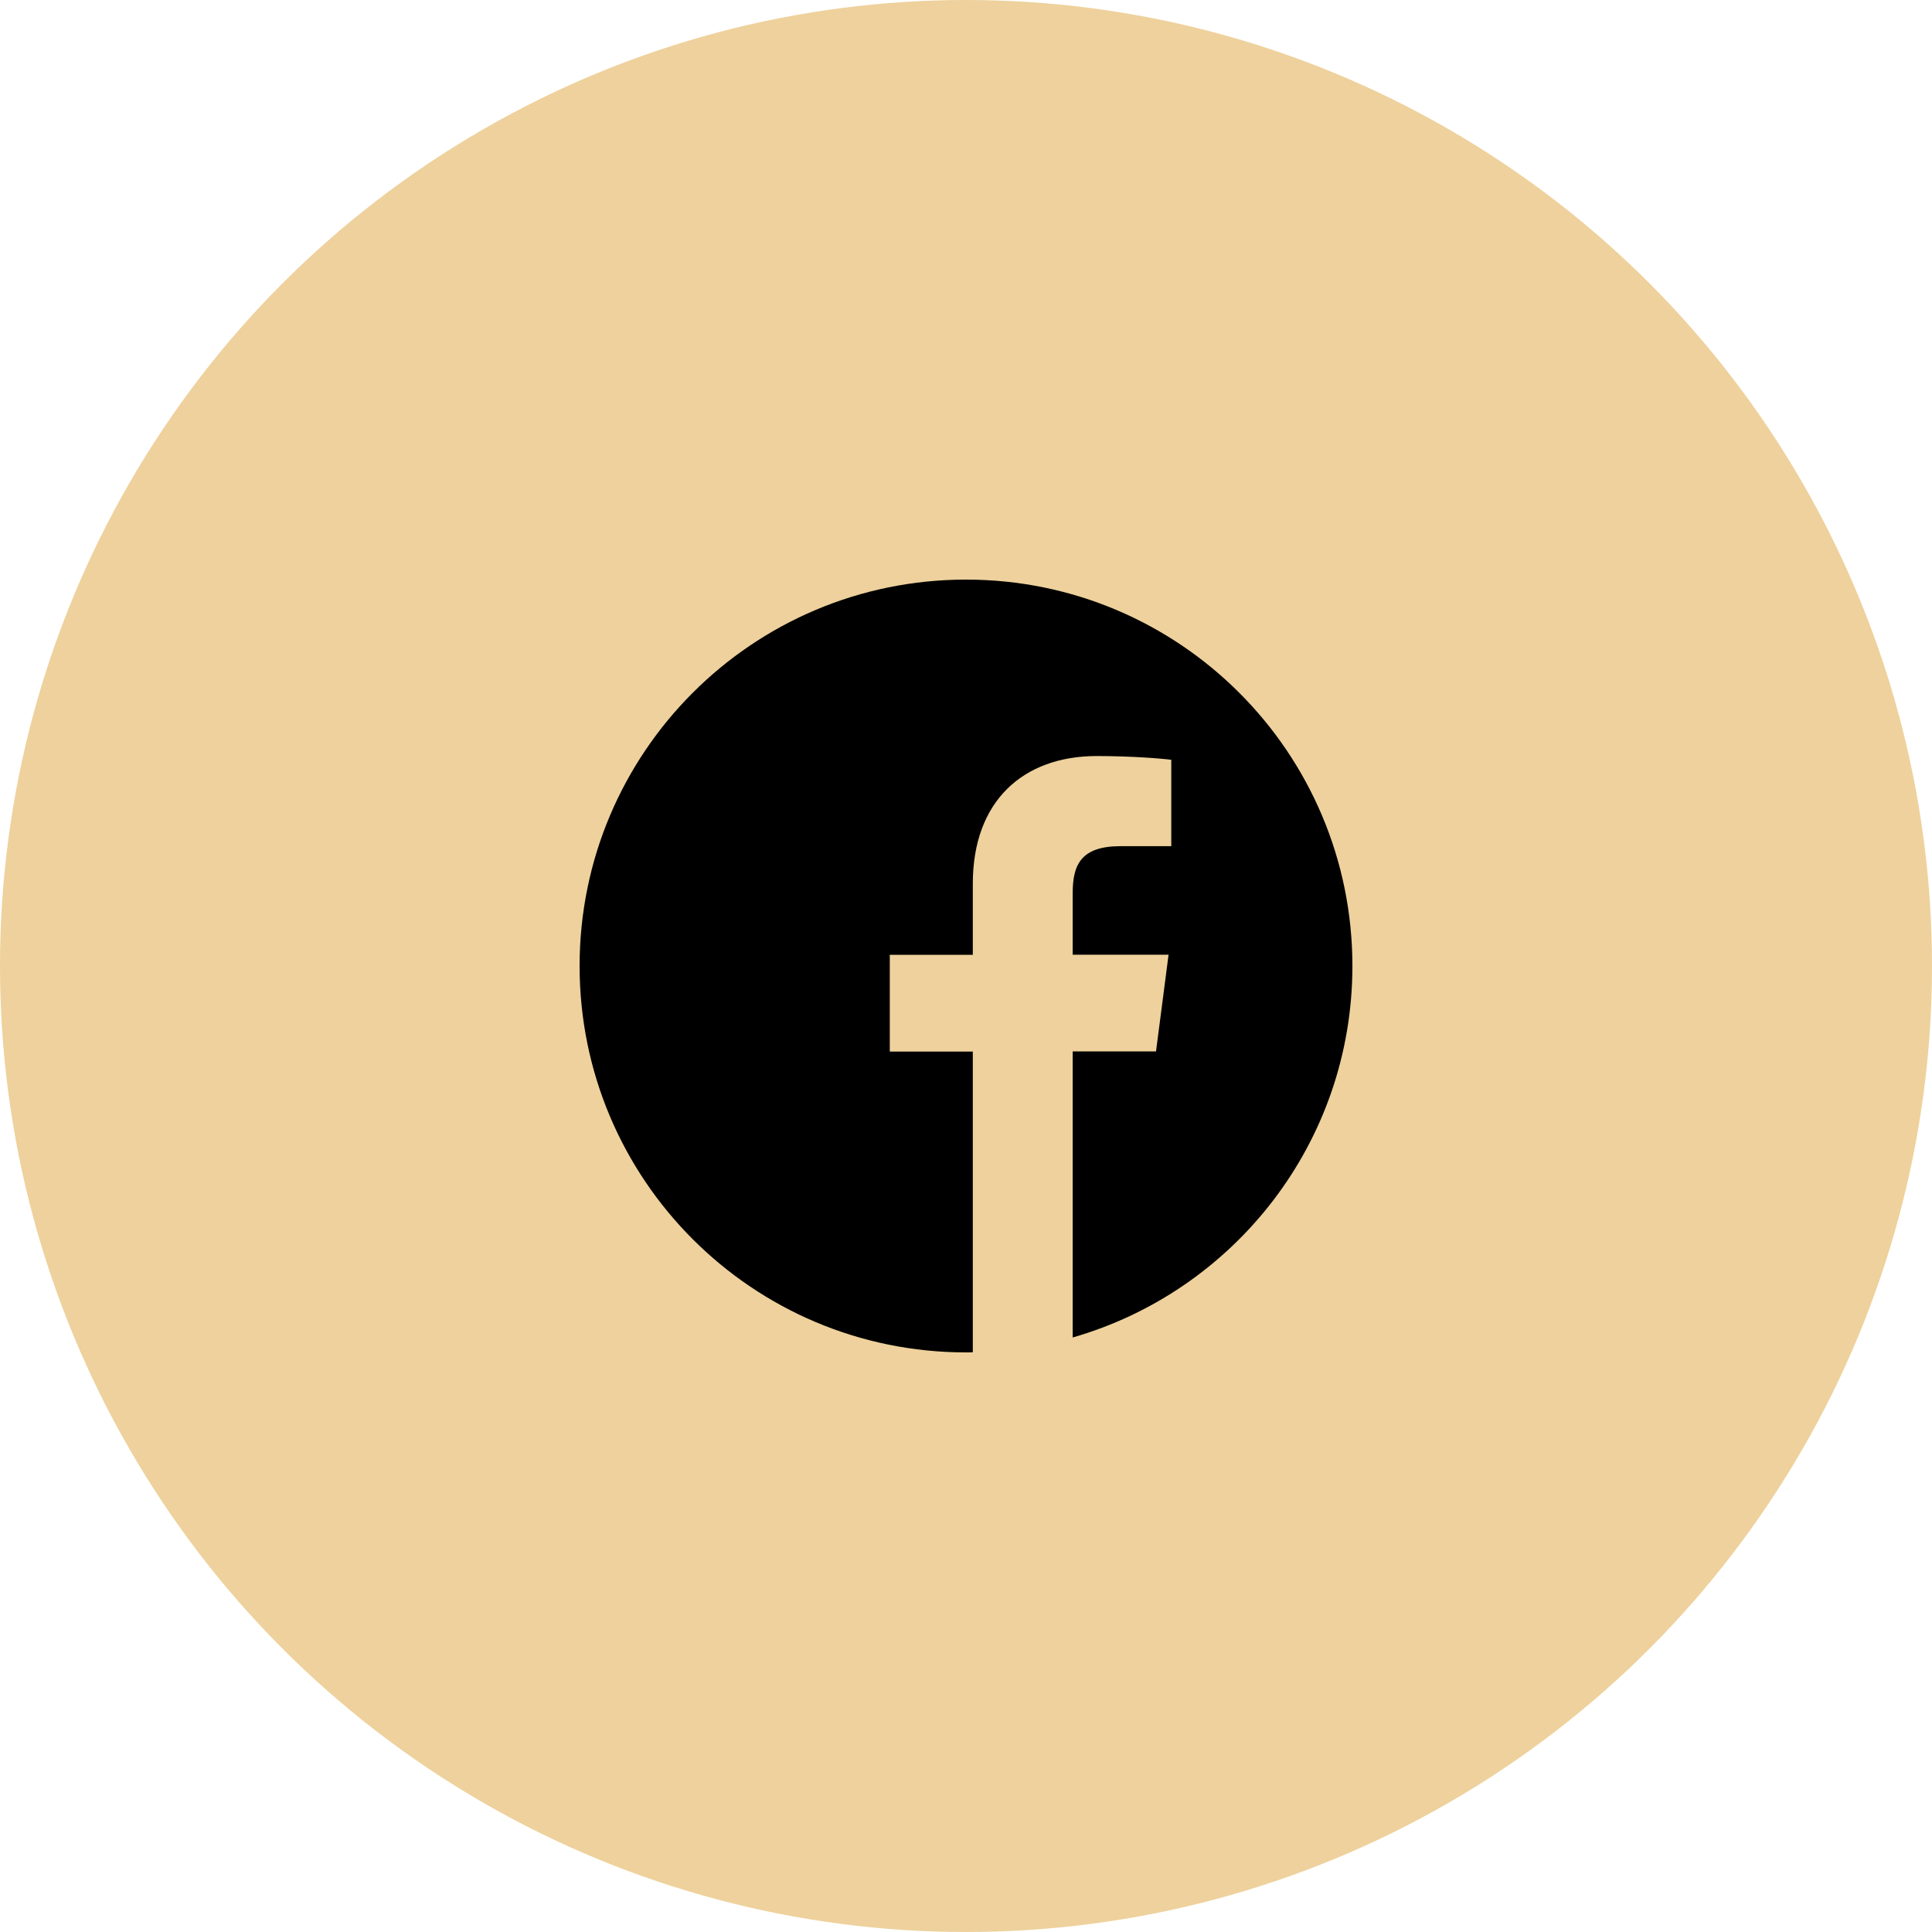
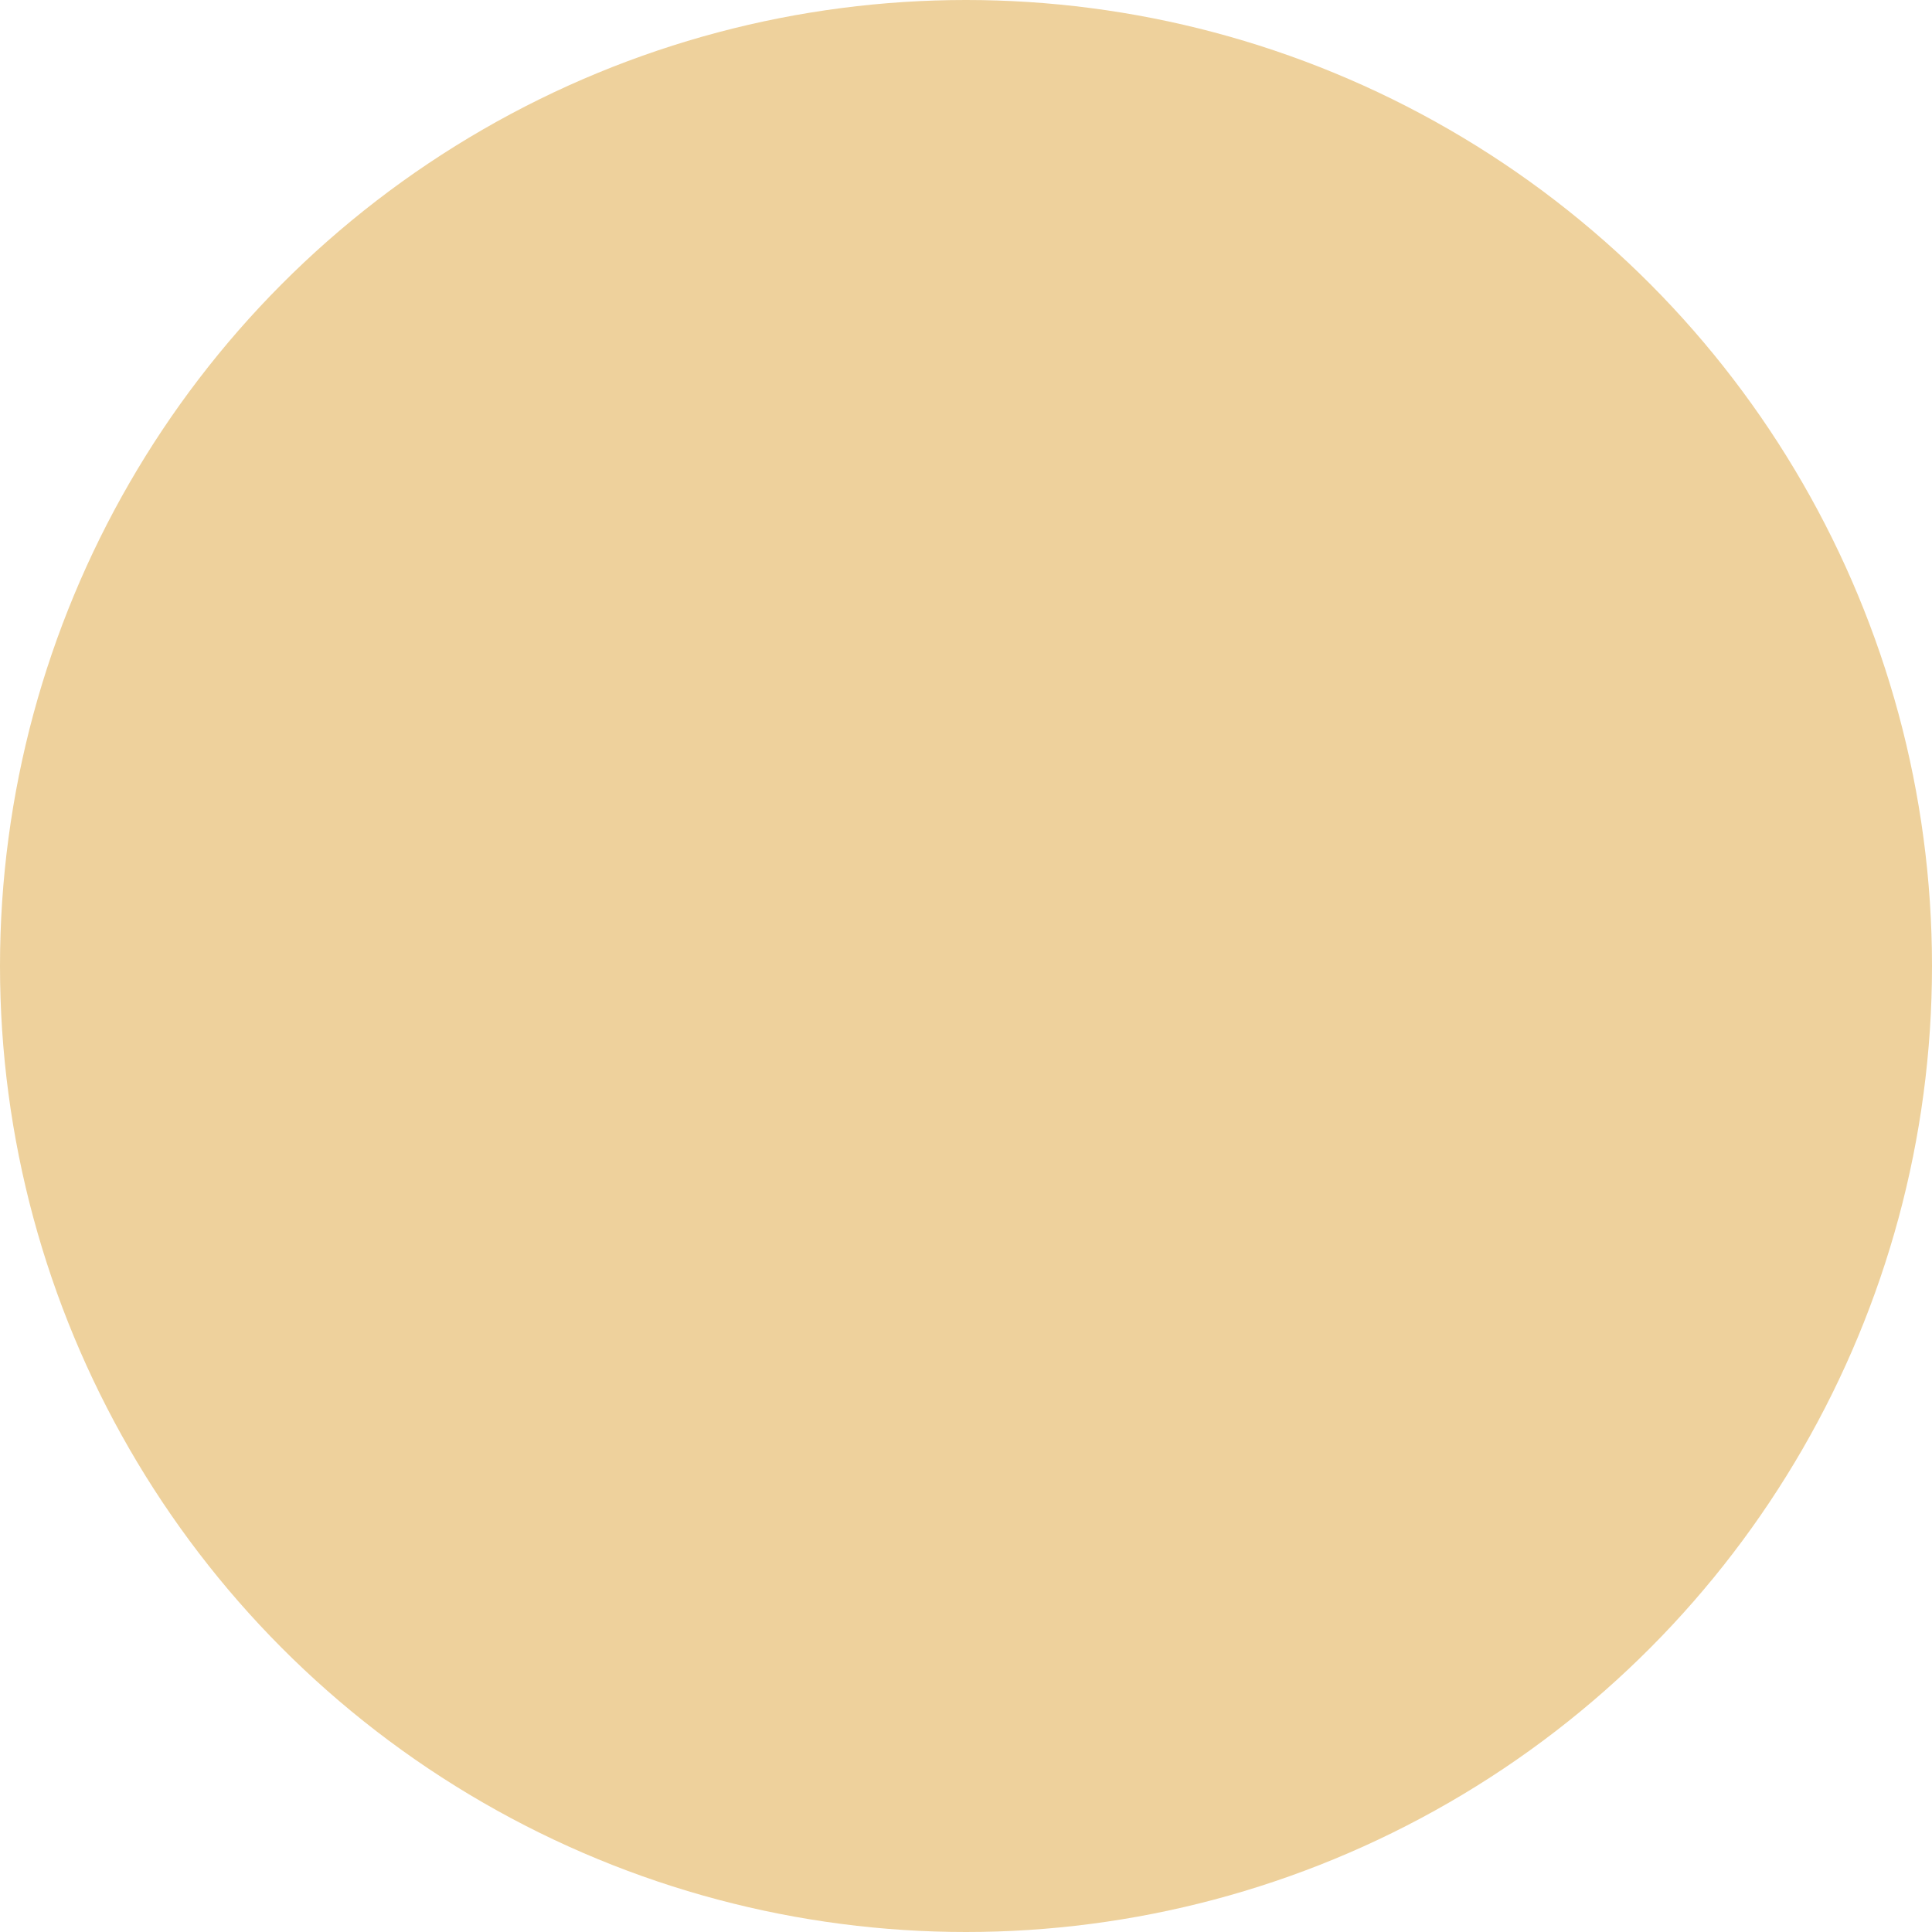
<svg xmlns="http://www.w3.org/2000/svg" width="40" height="40" viewBox="0 0 40 40" fill="none">
  <circle cx="20" cy="20" r="20" fill="#EED19C" />
  <g clip-path="url(#clip0_3_1065)">
-     <path d="M28 20C28 15.581 24.419 12 20 12C15.581 12 12 15.581 12 20C12 24.419 15.581 28 20 28C20.047 28 20.094 28 20.141 27.997V21.772H18.422V19.769H20.141V18.294C20.141 16.584 21.184 15.653 22.709 15.653C23.441 15.653 24.069 15.706 24.25 15.731V17.519H23.2C22.372 17.519 22.209 17.913 22.209 18.491V19.766H24.194L23.934 21.769H22.209V27.691C25.553 26.731 28 23.653 28 20Z" fill="black" />
+     <path d="M28 20C28 15.581 24.419 12 20 12C15.581 12 12 15.581 12 20C12 24.419 15.581 28 20 28C20.047 28 20.094 28 20.141 27.997V21.772H18.422V19.769H20.141V18.294C20.141 16.584 21.184 15.653 22.709 15.653C23.441 15.653 24.069 15.706 24.25 15.731V17.519H23.2C22.372 17.519 22.209 17.913 22.209 18.491V19.766H24.194L23.934 21.769H22.209V27.691C25.553 26.731 28 23.653 28 20" fill="black" />
  </g>
  <defs>
    <clipPath id="clip0_3_1065">
-       <rect width="16" height="16" fill="white" transform="translate(12 12)" />
-     </clipPath>
+       </clipPath>
  </defs>
</svg>